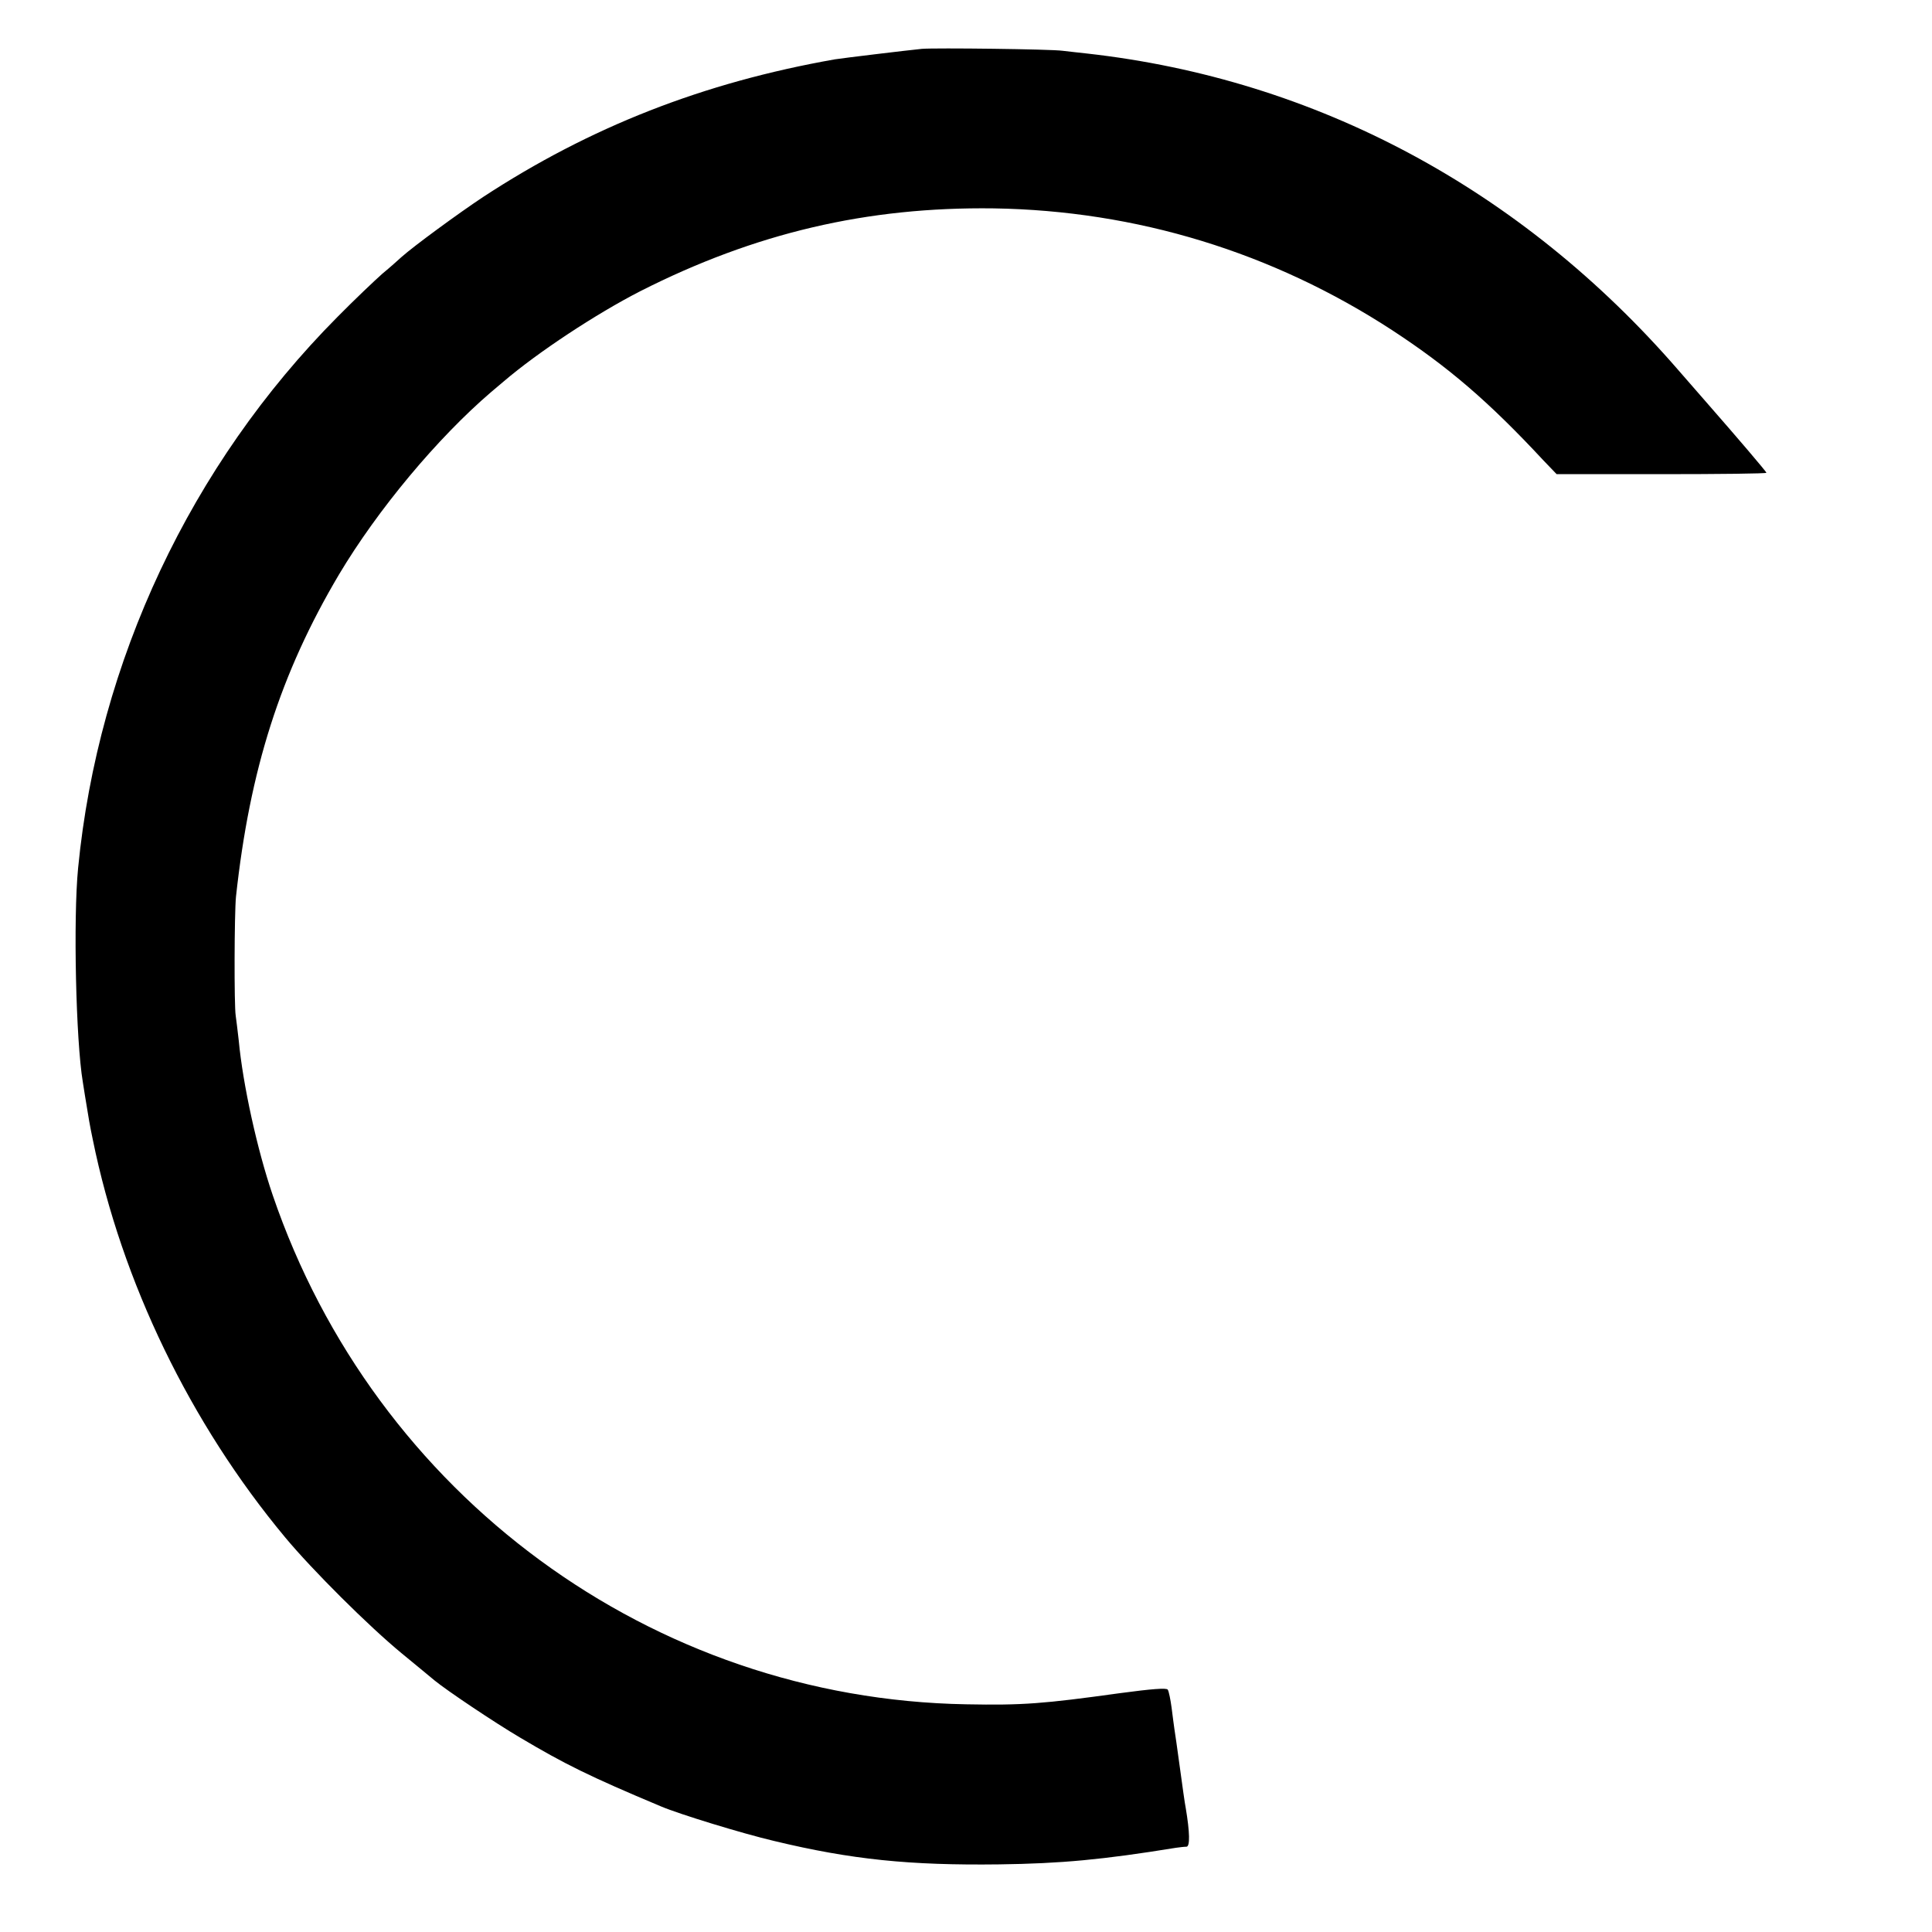
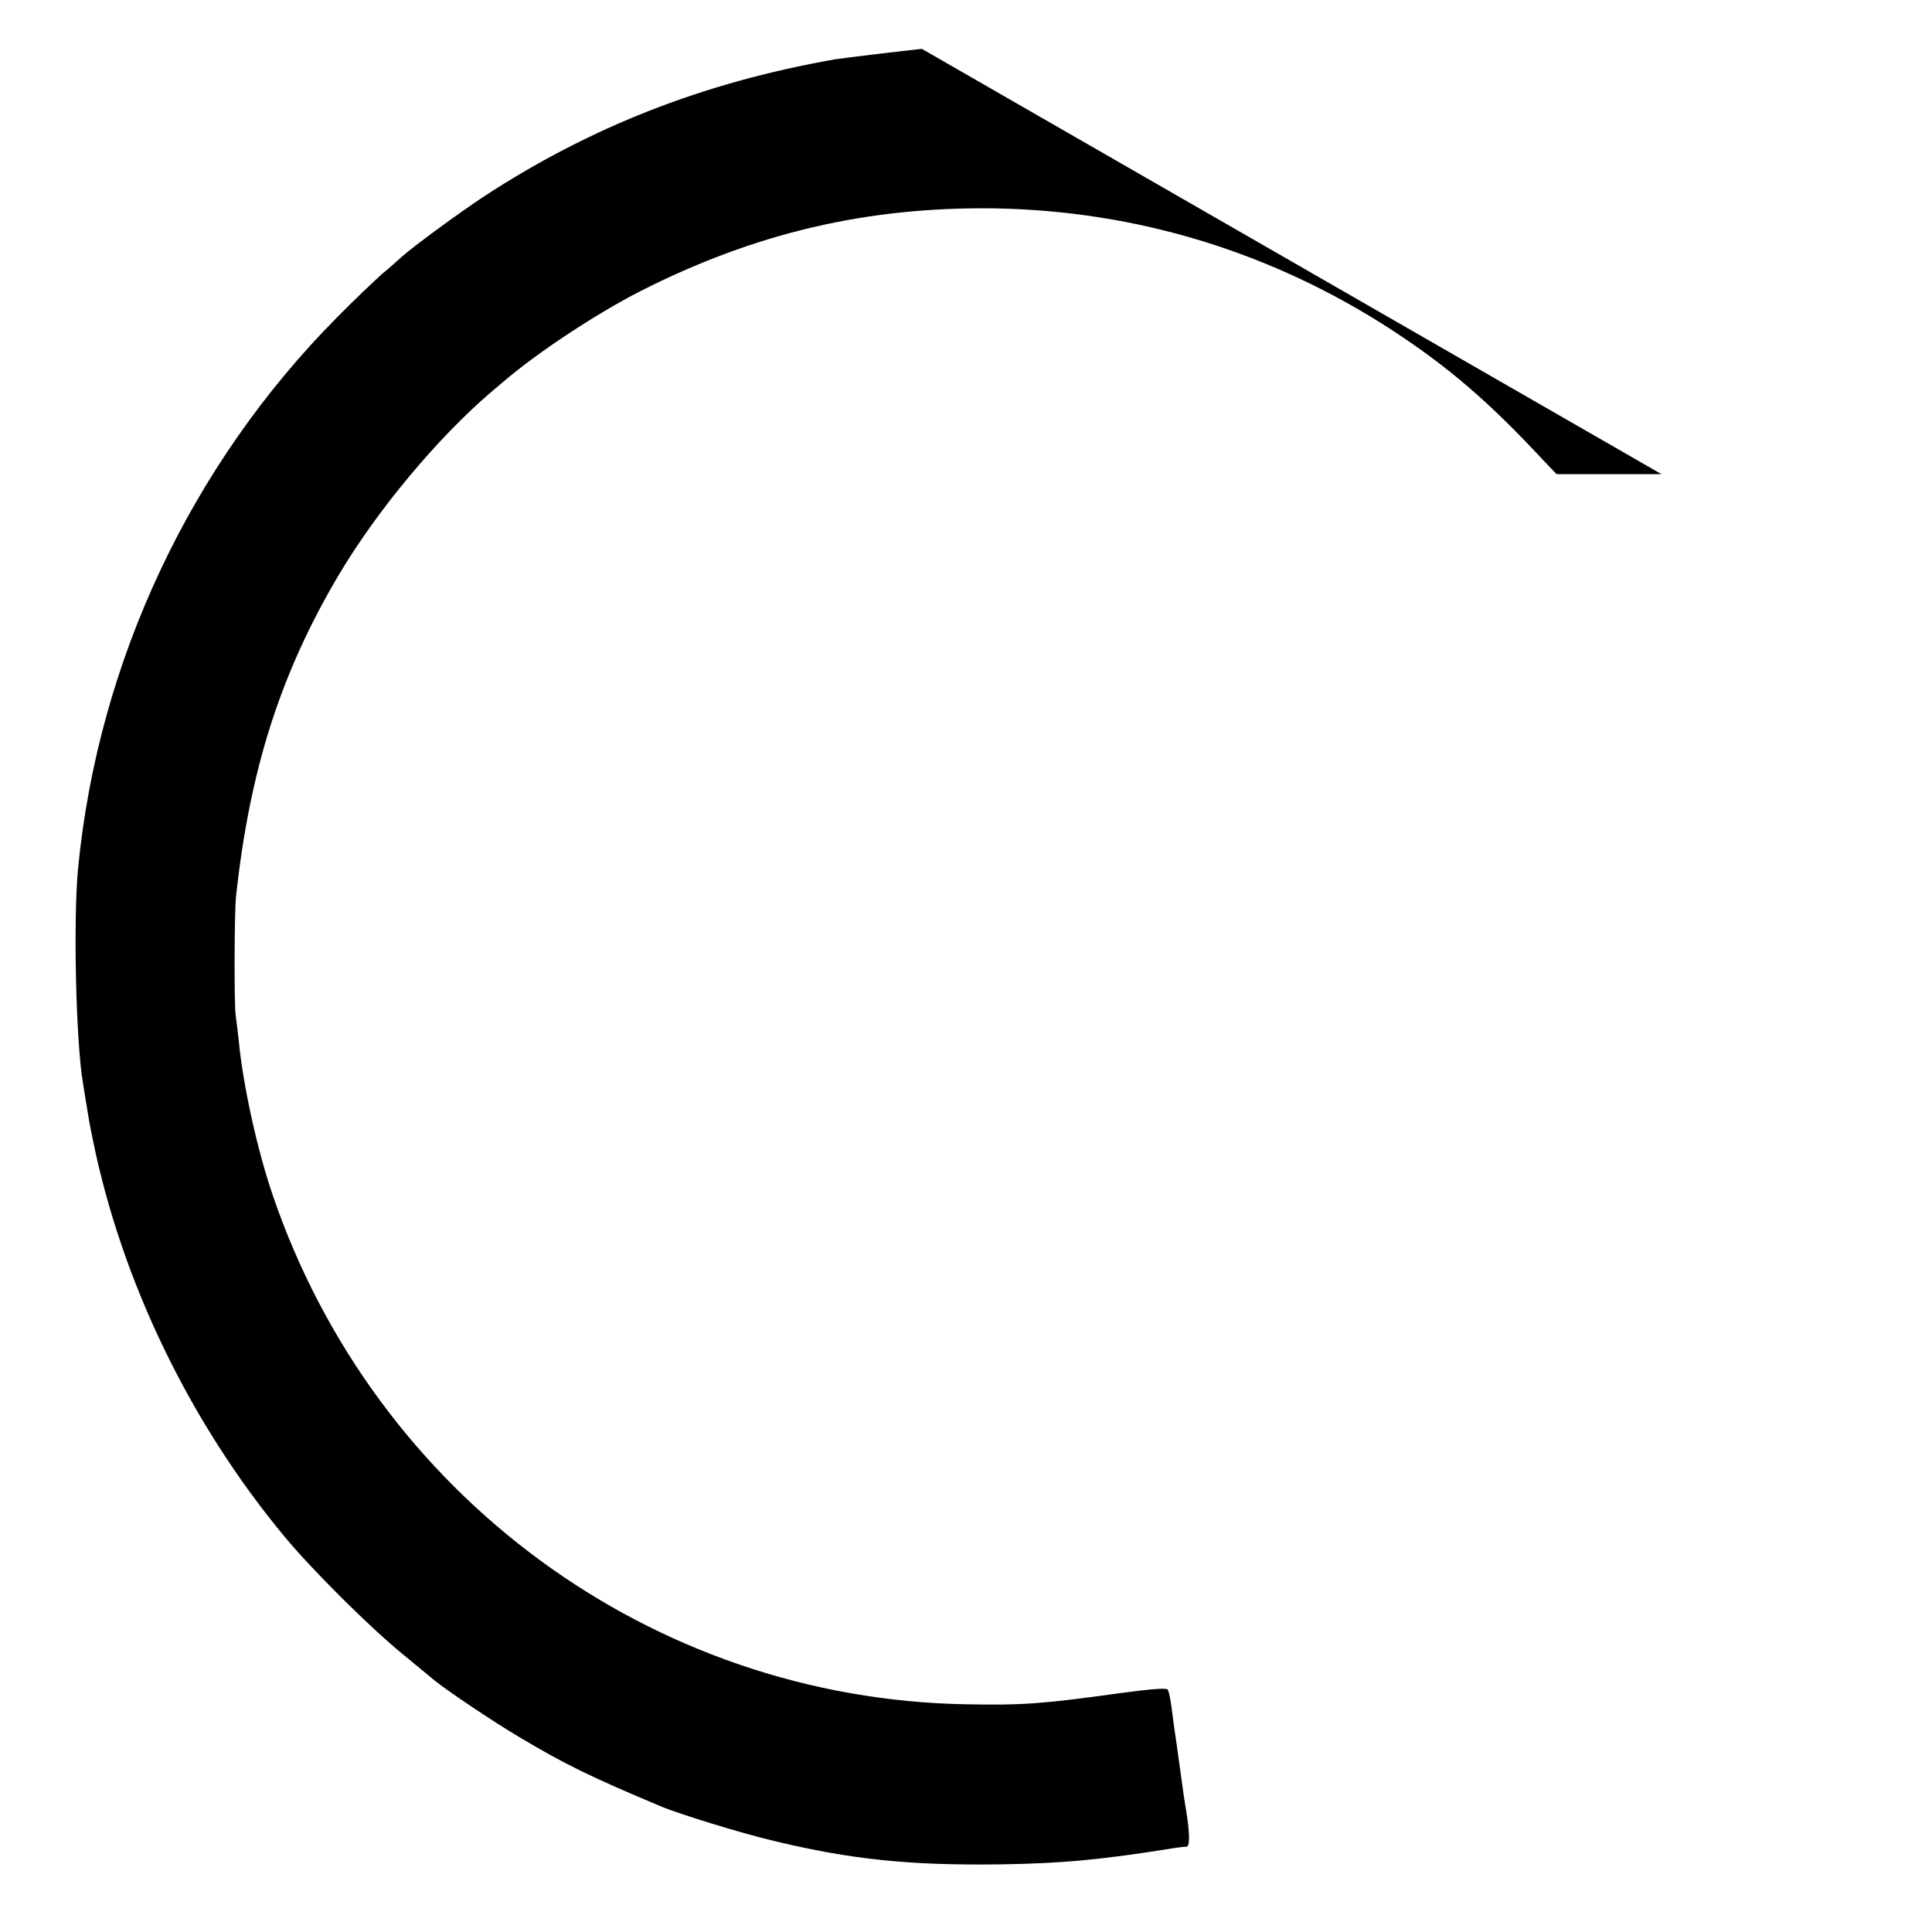
<svg xmlns="http://www.w3.org/2000/svg" version="1.0" width="700pt" height="700pt" viewBox="0 0 700 700" preserveAspectRatio="xMidYMid meet">
  <g transform="translate(0,700) scale(0.1,-0.1)" fill="#000000" stroke="none">
-     <path d="M3340 6823 c-59 -6 -283 -33 -315 -38 -477 -84 -887 -245 -1275 -499 -89 -59 -250 -177 -295 -217 -11 -10 -42 -38 -70 -61 -27 -24 -101 -94 -163 -157 -531 -535 -866 -1247 -939 -1996 -18 -183 -8 -626 17 -775 5 -30 11 -72 15 -93 3 -21 12 -73 21 -115 105 -517 354 -1030 697 -1442 99 -119 303 -322 422 -420 55 -45 109 -90 120 -99 44 -36 215 -151 310 -207 160 -95 250 -140 510 -249 66 -28 294 -98 409 -125 282 -68 493 -89 816 -85 225 3 375 17 640 60 14 2 31 4 39 4 13 1 12 52 -3 141 -3 14 -12 79 -21 145 -9 66 -18 130 -20 141 -2 12 -6 46 -10 76 -4 30 -10 60 -14 66 -4 7 -57 3 -176 -13 -274 -38 -349 -44 -555 -40 -1138 20 -2141 757 -2512 1845 -56 164 -108 400 -123 560 -4 36 -9 76 -11 90 -6 37 -5 370 1 431 50 461 161 809 373 1167 140 235 357 495 552 662 14 12 34 29 45 38 124 106 335 245 495 327 416 211 822 306 1280 300 518 -8 1011 -159 1445 -442 203 -133 349 -258 547 -471 l48 -50 380 0 c209 0 380 2 380 5 0 4 -106 128 -211 248 -15 17 -64 73 -109 125 -569 656 -1312 1053 -2141 1146 -30 3 -70 8 -89 10 -42 6 -460 11 -510 7z" />
+     <path d="M3340 6823 c-59 -6 -283 -33 -315 -38 -477 -84 -887 -245 -1275 -499 -89 -59 -250 -177 -295 -217 -11 -10 -42 -38 -70 -61 -27 -24 -101 -94 -163 -157 -531 -535 -866 -1247 -939 -1996 -18 -183 -8 -626 17 -775 5 -30 11 -72 15 -93 3 -21 12 -73 21 -115 105 -517 354 -1030 697 -1442 99 -119 303 -322 422 -420 55 -45 109 -90 120 -99 44 -36 215 -151 310 -207 160 -95 250 -140 510 -249 66 -28 294 -98 409 -125 282 -68 493 -89 816 -85 225 3 375 17 640 60 14 2 31 4 39 4 13 1 12 52 -3 141 -3 14 -12 79 -21 145 -9 66 -18 130 -20 141 -2 12 -6 46 -10 76 -4 30 -10 60 -14 66 -4 7 -57 3 -176 -13 -274 -38 -349 -44 -555 -40 -1138 20 -2141 757 -2512 1845 -56 164 -108 400 -123 560 -4 36 -9 76 -11 90 -6 37 -5 370 1 431 50 461 161 809 373 1167 140 235 357 495 552 662 14 12 34 29 45 38 124 106 335 245 495 327 416 211 822 306 1280 300 518 -8 1011 -159 1445 -442 203 -133 349 -258 547 -471 l48 -50 380 0 z" />
  </g>
</svg>